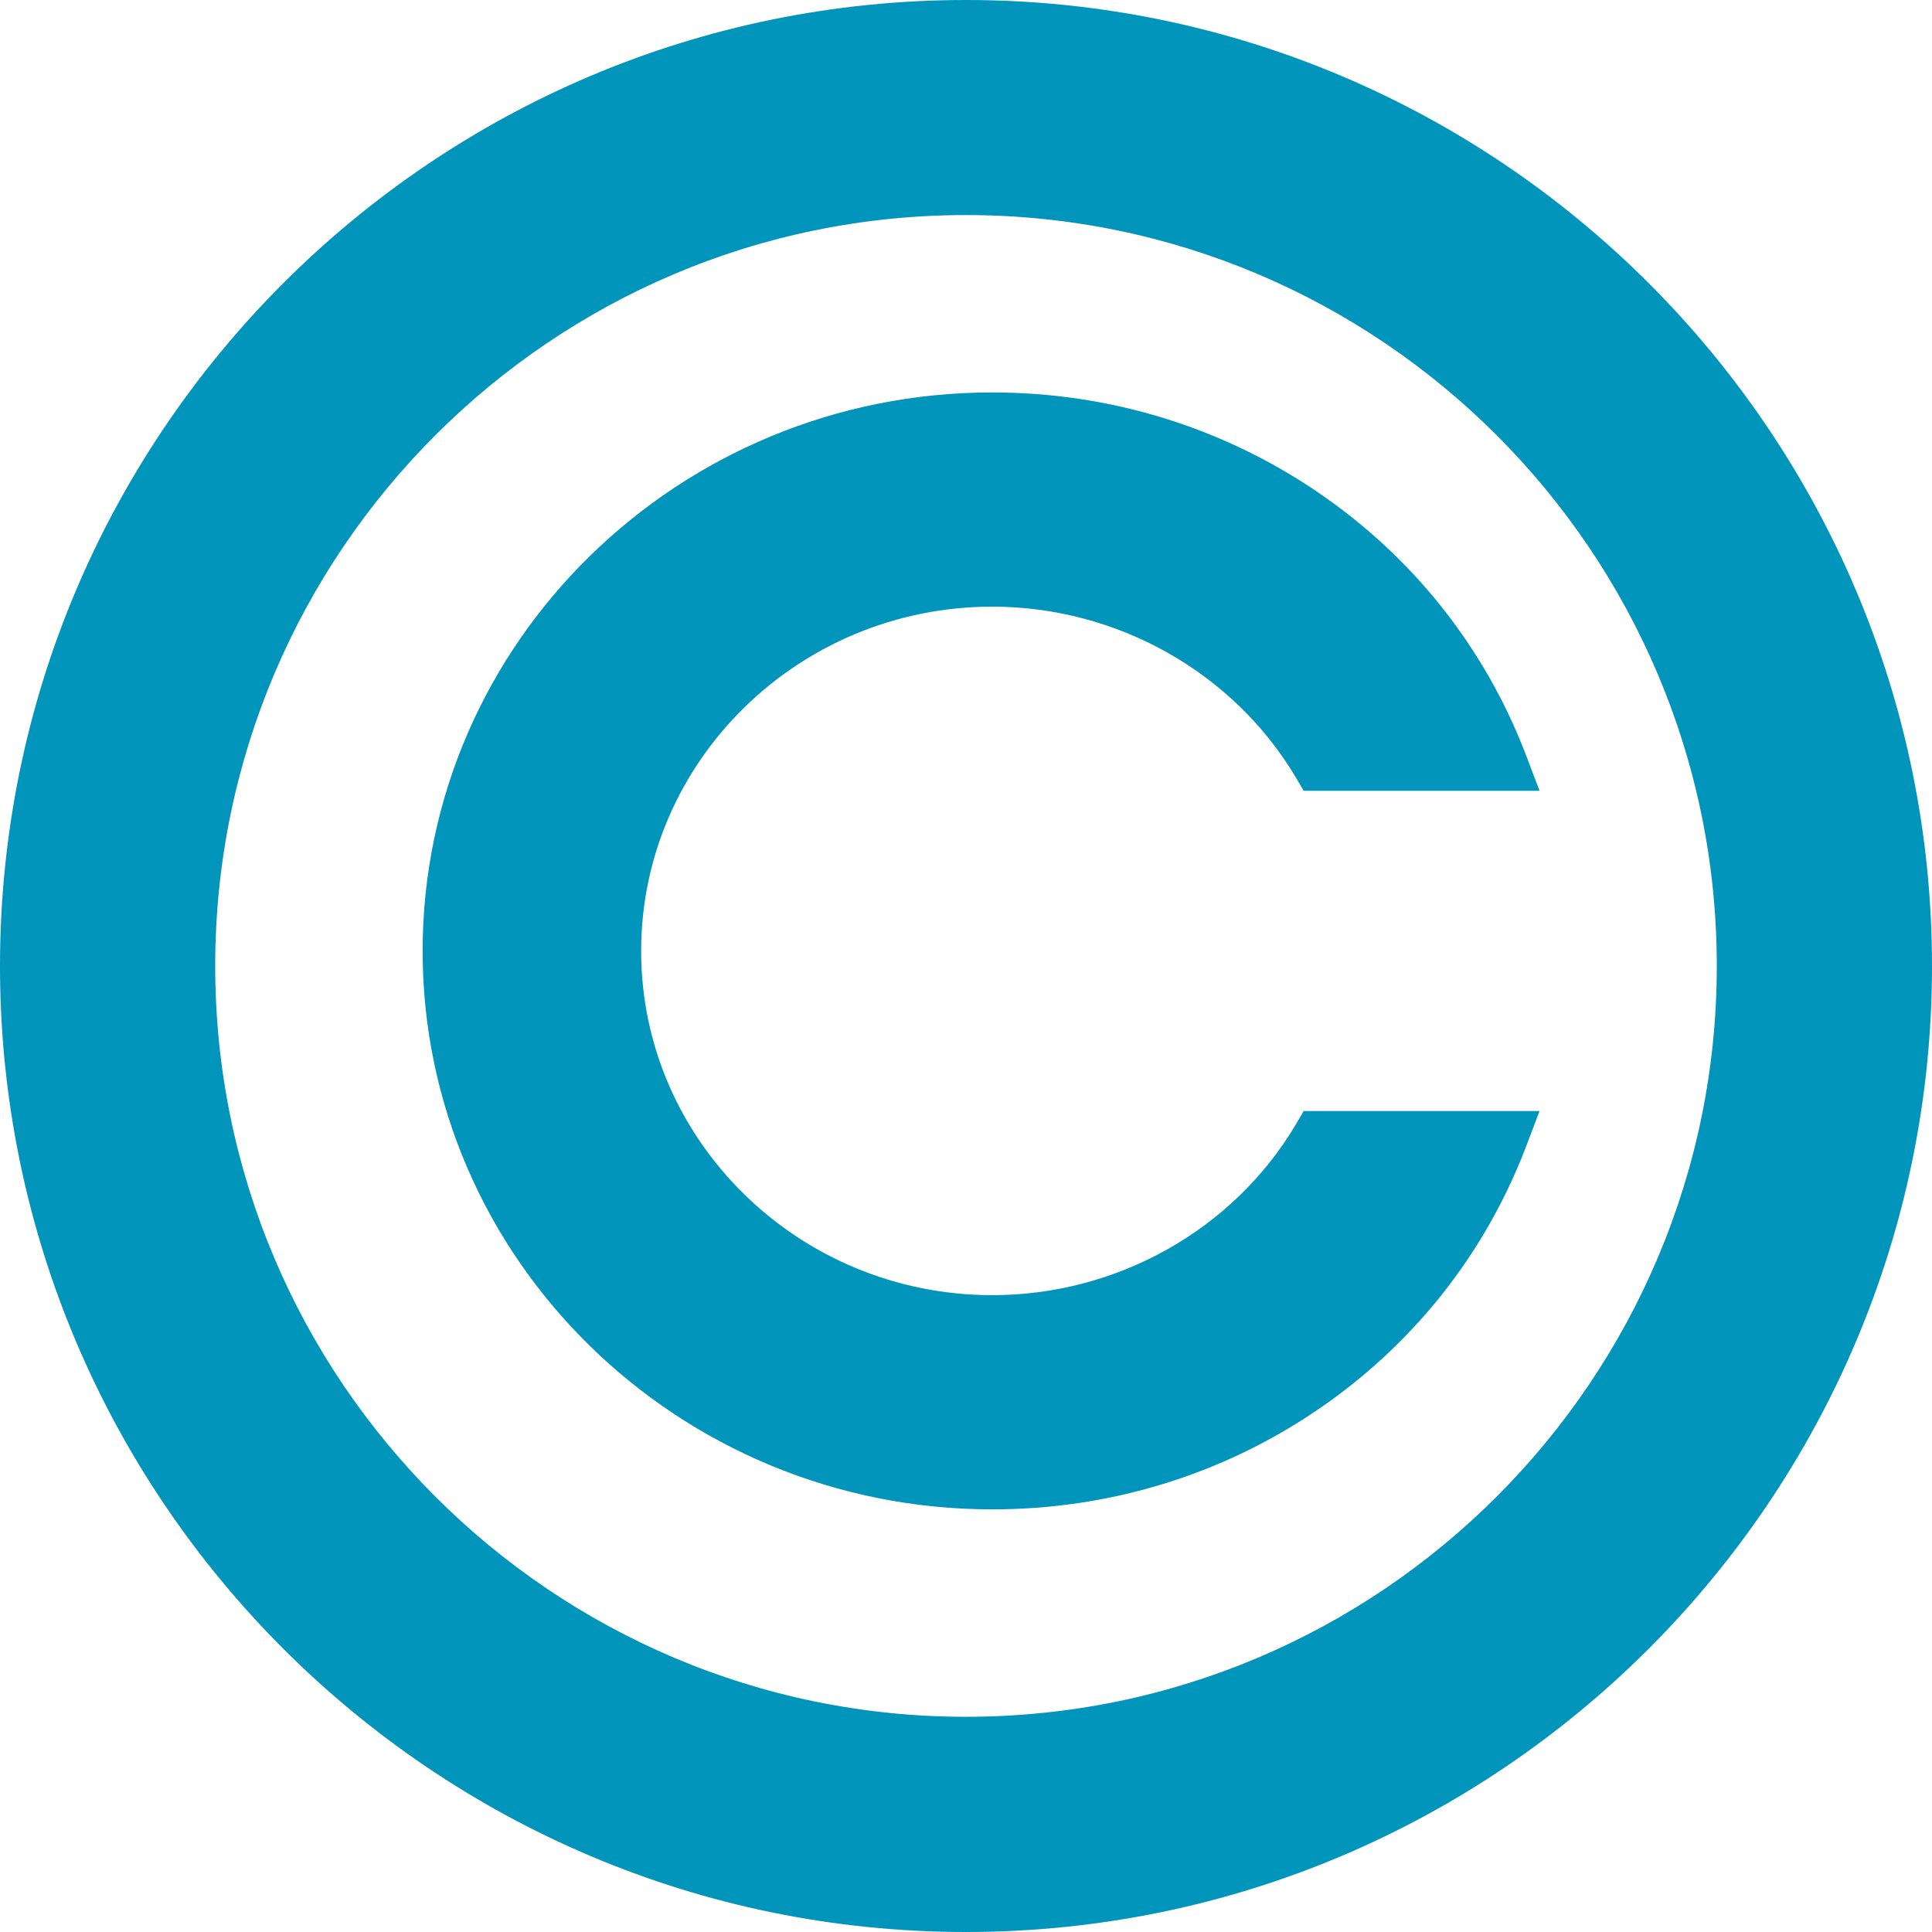
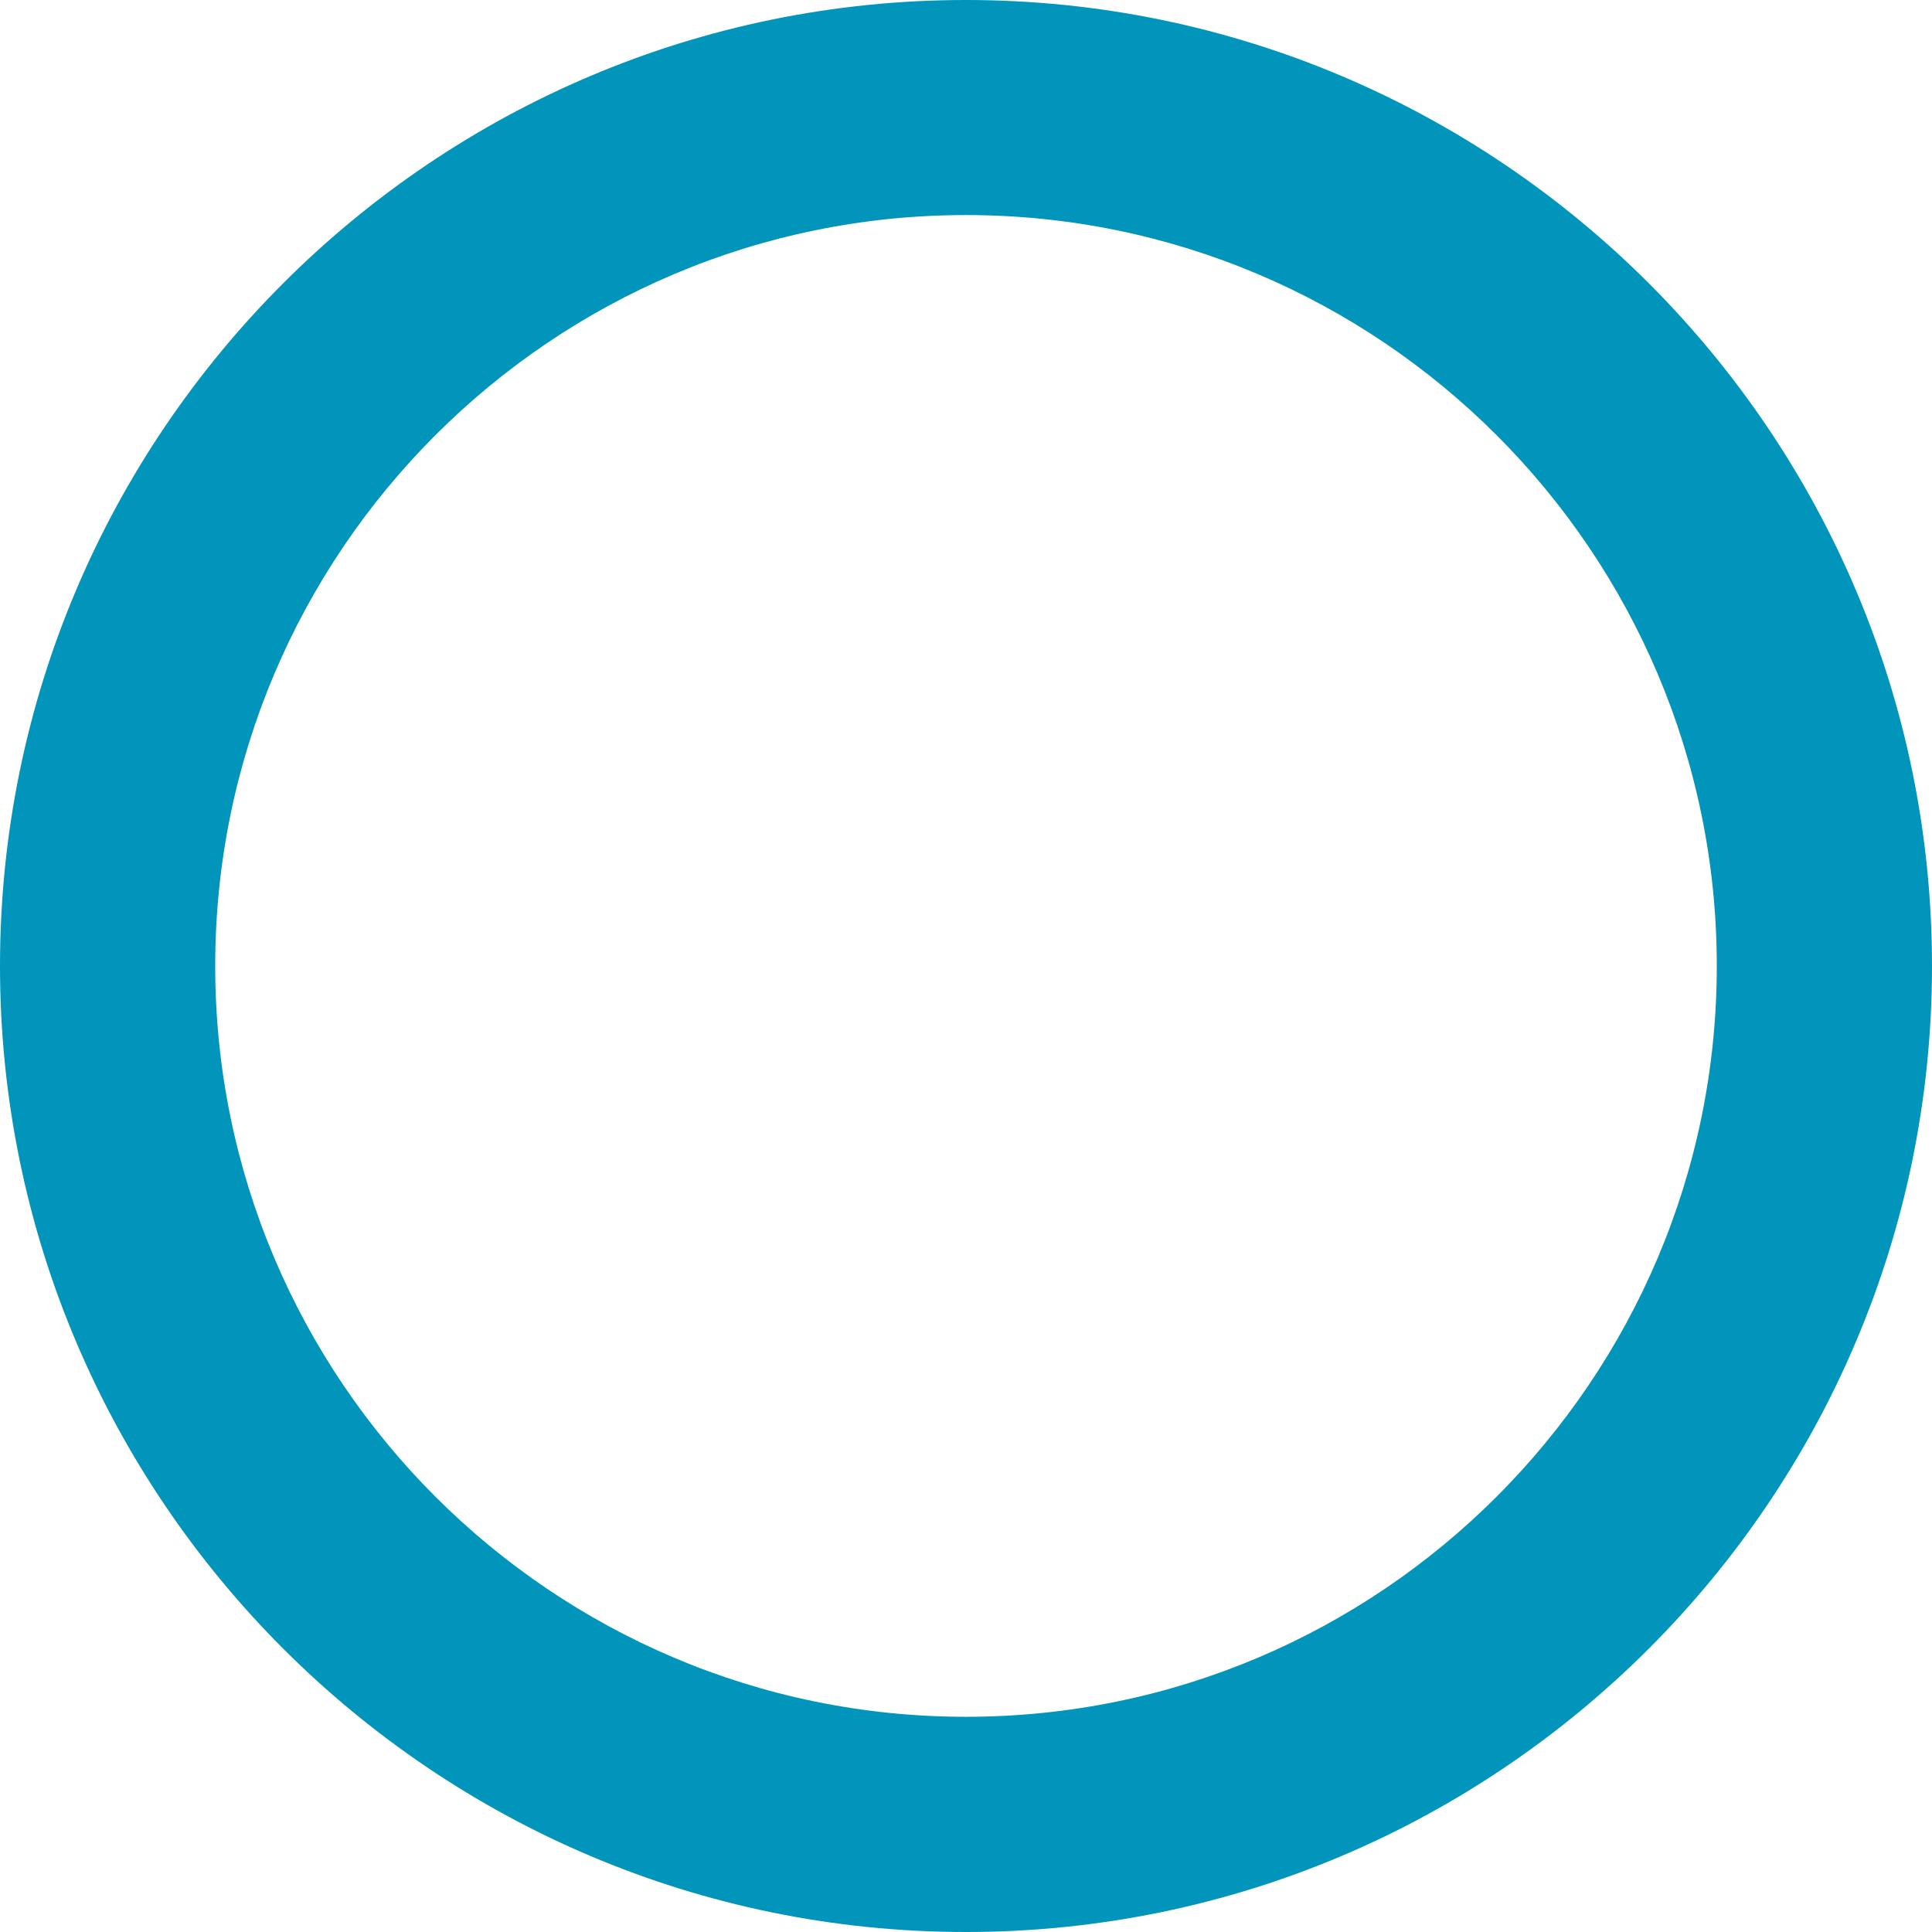
<svg xmlns="http://www.w3.org/2000/svg" width="64px" height="64px" viewBox="0 0 64 64" version="1.1">
  <title>copyright-symbol</title>
  <g id="Page-1" stroke="none" stroke-width="1" fill="none" fill-rule="evenodd">
    <g id="What-We-Do-Template" transform="translate(-751, -7110)" fill="#0195bb" fill-rule="nonzero">
      <g id="Group-35" transform="translate(-109, 6906)">
        <g id="copyright-symbol" transform="translate(860, 204)">
          <path d="M31.999,0 C14.356,0 0,14.35 0,32 C0,49.643 14.356,64 31.999,64 C49.645,64 64,49.643 64,32 C64,14.35 49.645,0 31.999,0 Z M31.999,56.871 C18.285,56.871 7.129,45.714 7.129,32 C7.129,18.28 18.285,7.124 31.999,7.124 C45.715,7.124 56.871,18.281 56.871,32 C56.871,45.714 45.715,56.871 31.999,56.871 Z" id="Shape" />
-           <path d="M42.919,37.26 C40.849,40.743 36.998,42.904 32.87,42.904 C26.46,42.904 21.239,37.787 21.239,31.504 C21.239,25.215 26.46,20.096 32.87,20.096 C36.998,20.096 40.849,22.265 42.919,25.742 L43.187,26.196 L51,26.196 L50.531,24.963 C49.172,21.432 46.786,18.43 43.628,16.288 C40.462,14.14 36.744,13 32.87,13 C22.463,13 14,21.303 14,31.504 C14,41.705 22.463,50 32.87,50 C36.744,50 40.462,48.864 43.628,46.713 C46.786,44.57 49.172,41.569 50.531,38.038 L51,36.804 L43.187,36.804 L42.919,37.26 Z" id="Path" />
        </g>
      </g>
    </g>
  </g>
</svg>